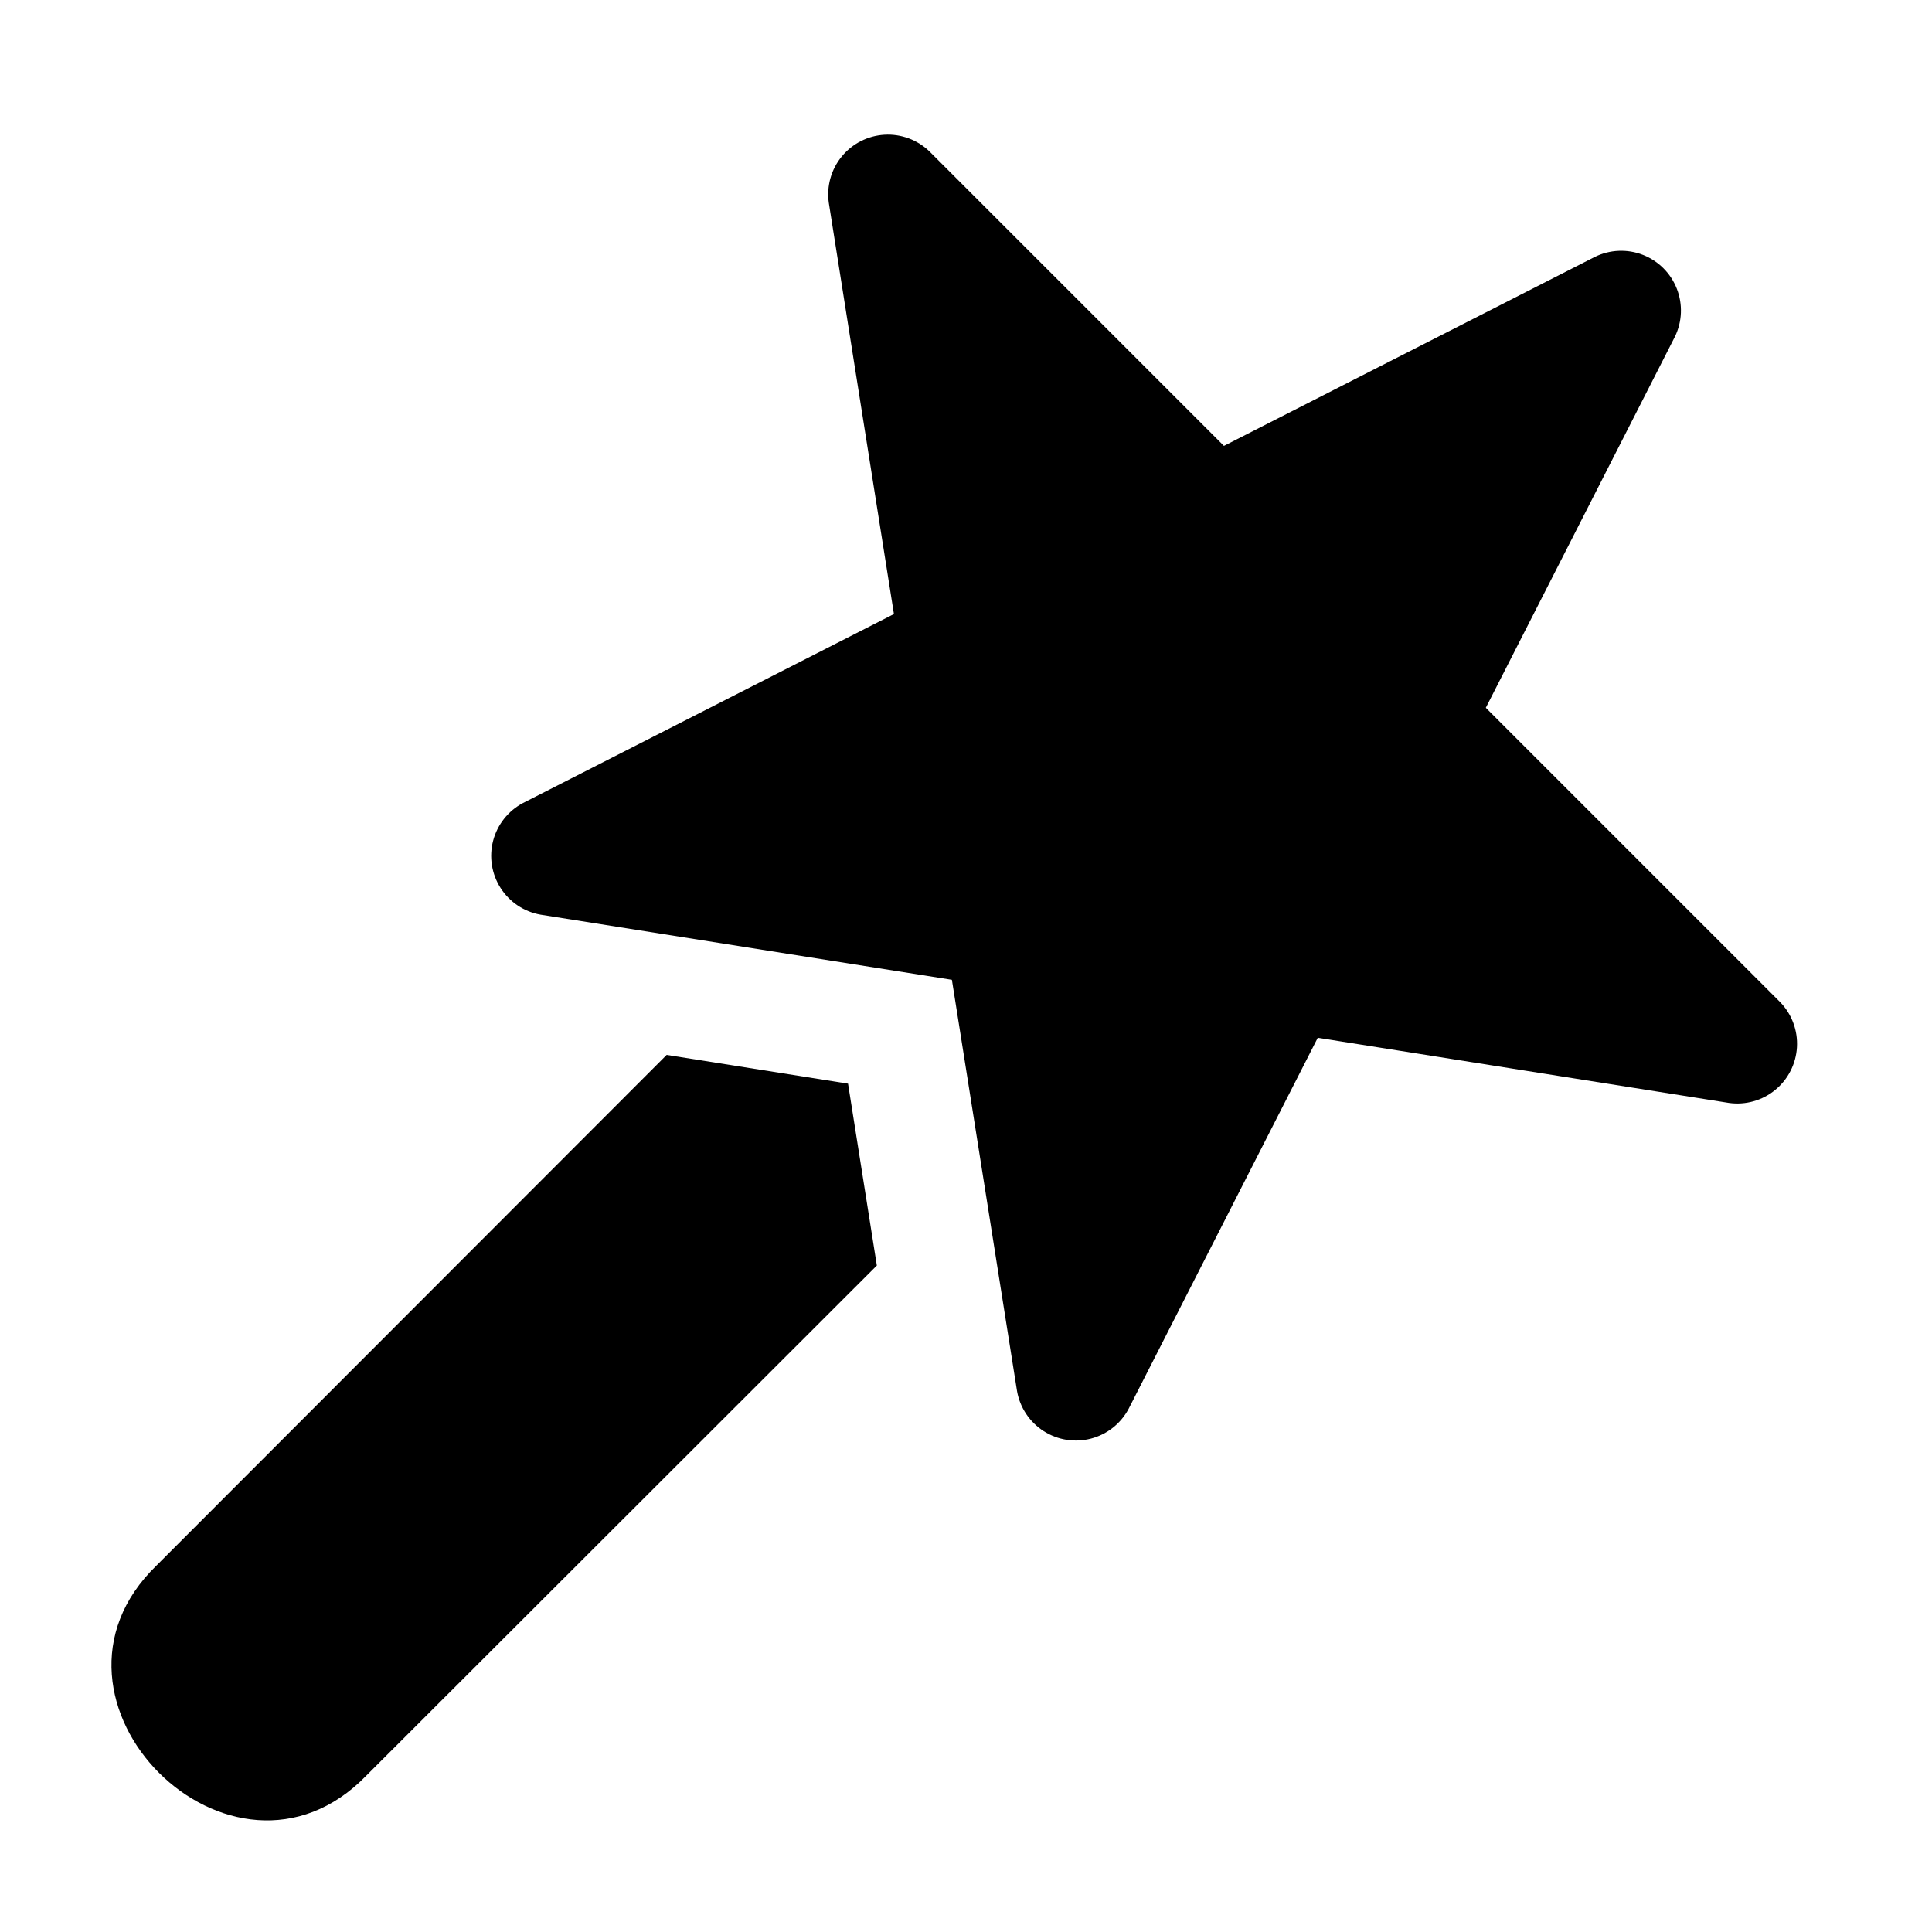
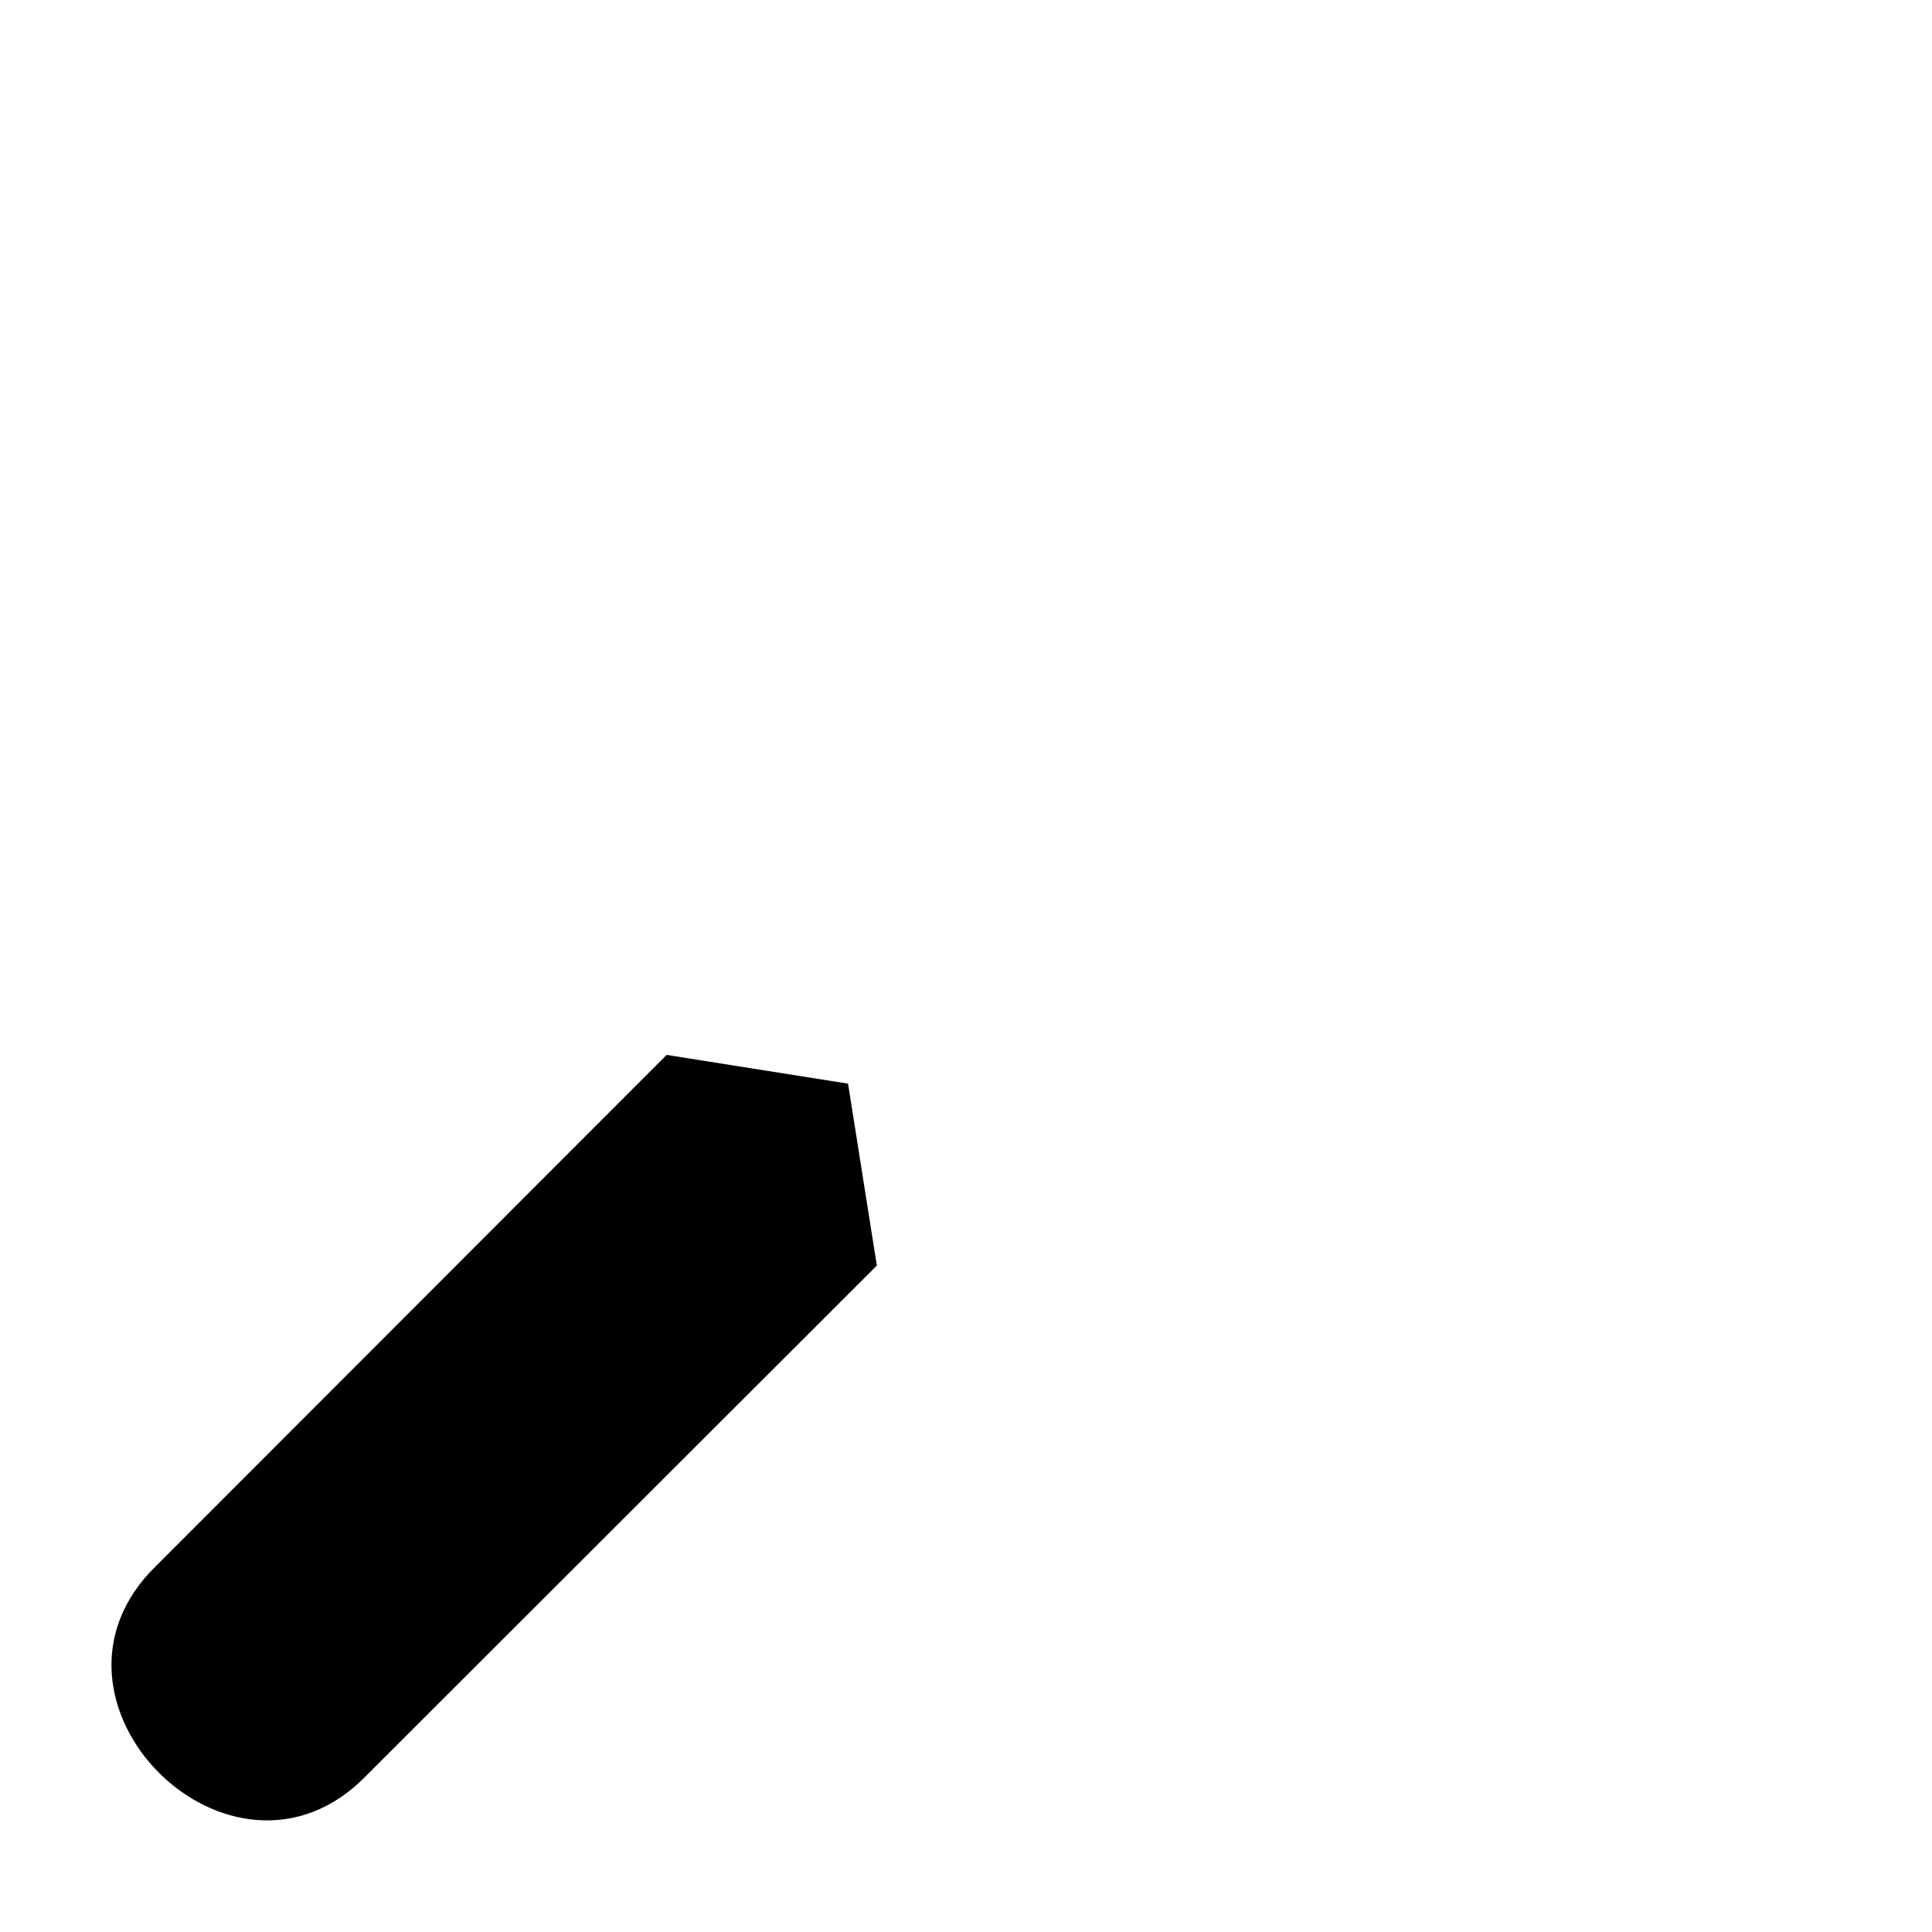
<svg xmlns="http://www.w3.org/2000/svg" fill="#000000" width="800px" height="800px" version="1.1" viewBox="144 144 512 512">
  <g>
    <path d="m368.74 431.18 7.633 48.199-135.28 135.16c-35.527 36.691-92.422-20.027-55.641-55.641l135.22-135.34z" />
-     <path d="m602.21 436.29-108.99-17.27-50.125 98.34c-2.074 3.906-5.691 6.766-9.969 7.887-4.281 1.117-8.832 0.395-12.555-1.992-3.723-2.391-6.277-6.227-7.043-10.582l-17.266-109.01-109.01-17.266c-4.356-0.766-8.191-3.32-10.578-7.043s-3.109-8.273-1.992-12.551c1.121-4.277 3.977-7.894 7.879-9.973l98.34-50.105-17.266-109.01c-0.613-4.383 0.629-8.82 3.434-12.238 2.805-3.422 6.91-5.512 11.324-5.769 4.414-0.258 8.734 1.344 11.918 4.414l78.043 78.043 98.34-50.105c3.977-1.938 8.578-2.125 12.699-0.516 4.121 1.609 7.379 4.867 8.988 8.988 1.609 4.117 1.422 8.723-0.516 12.699l-50.109 98.336 78.043 78.043c3.07 3.184 4.668 7.504 4.41 11.918-0.258 4.414-2.348 8.52-5.769 11.32-3.418 2.805-7.852 4.051-12.23 3.441z" />
  </g>
</svg>